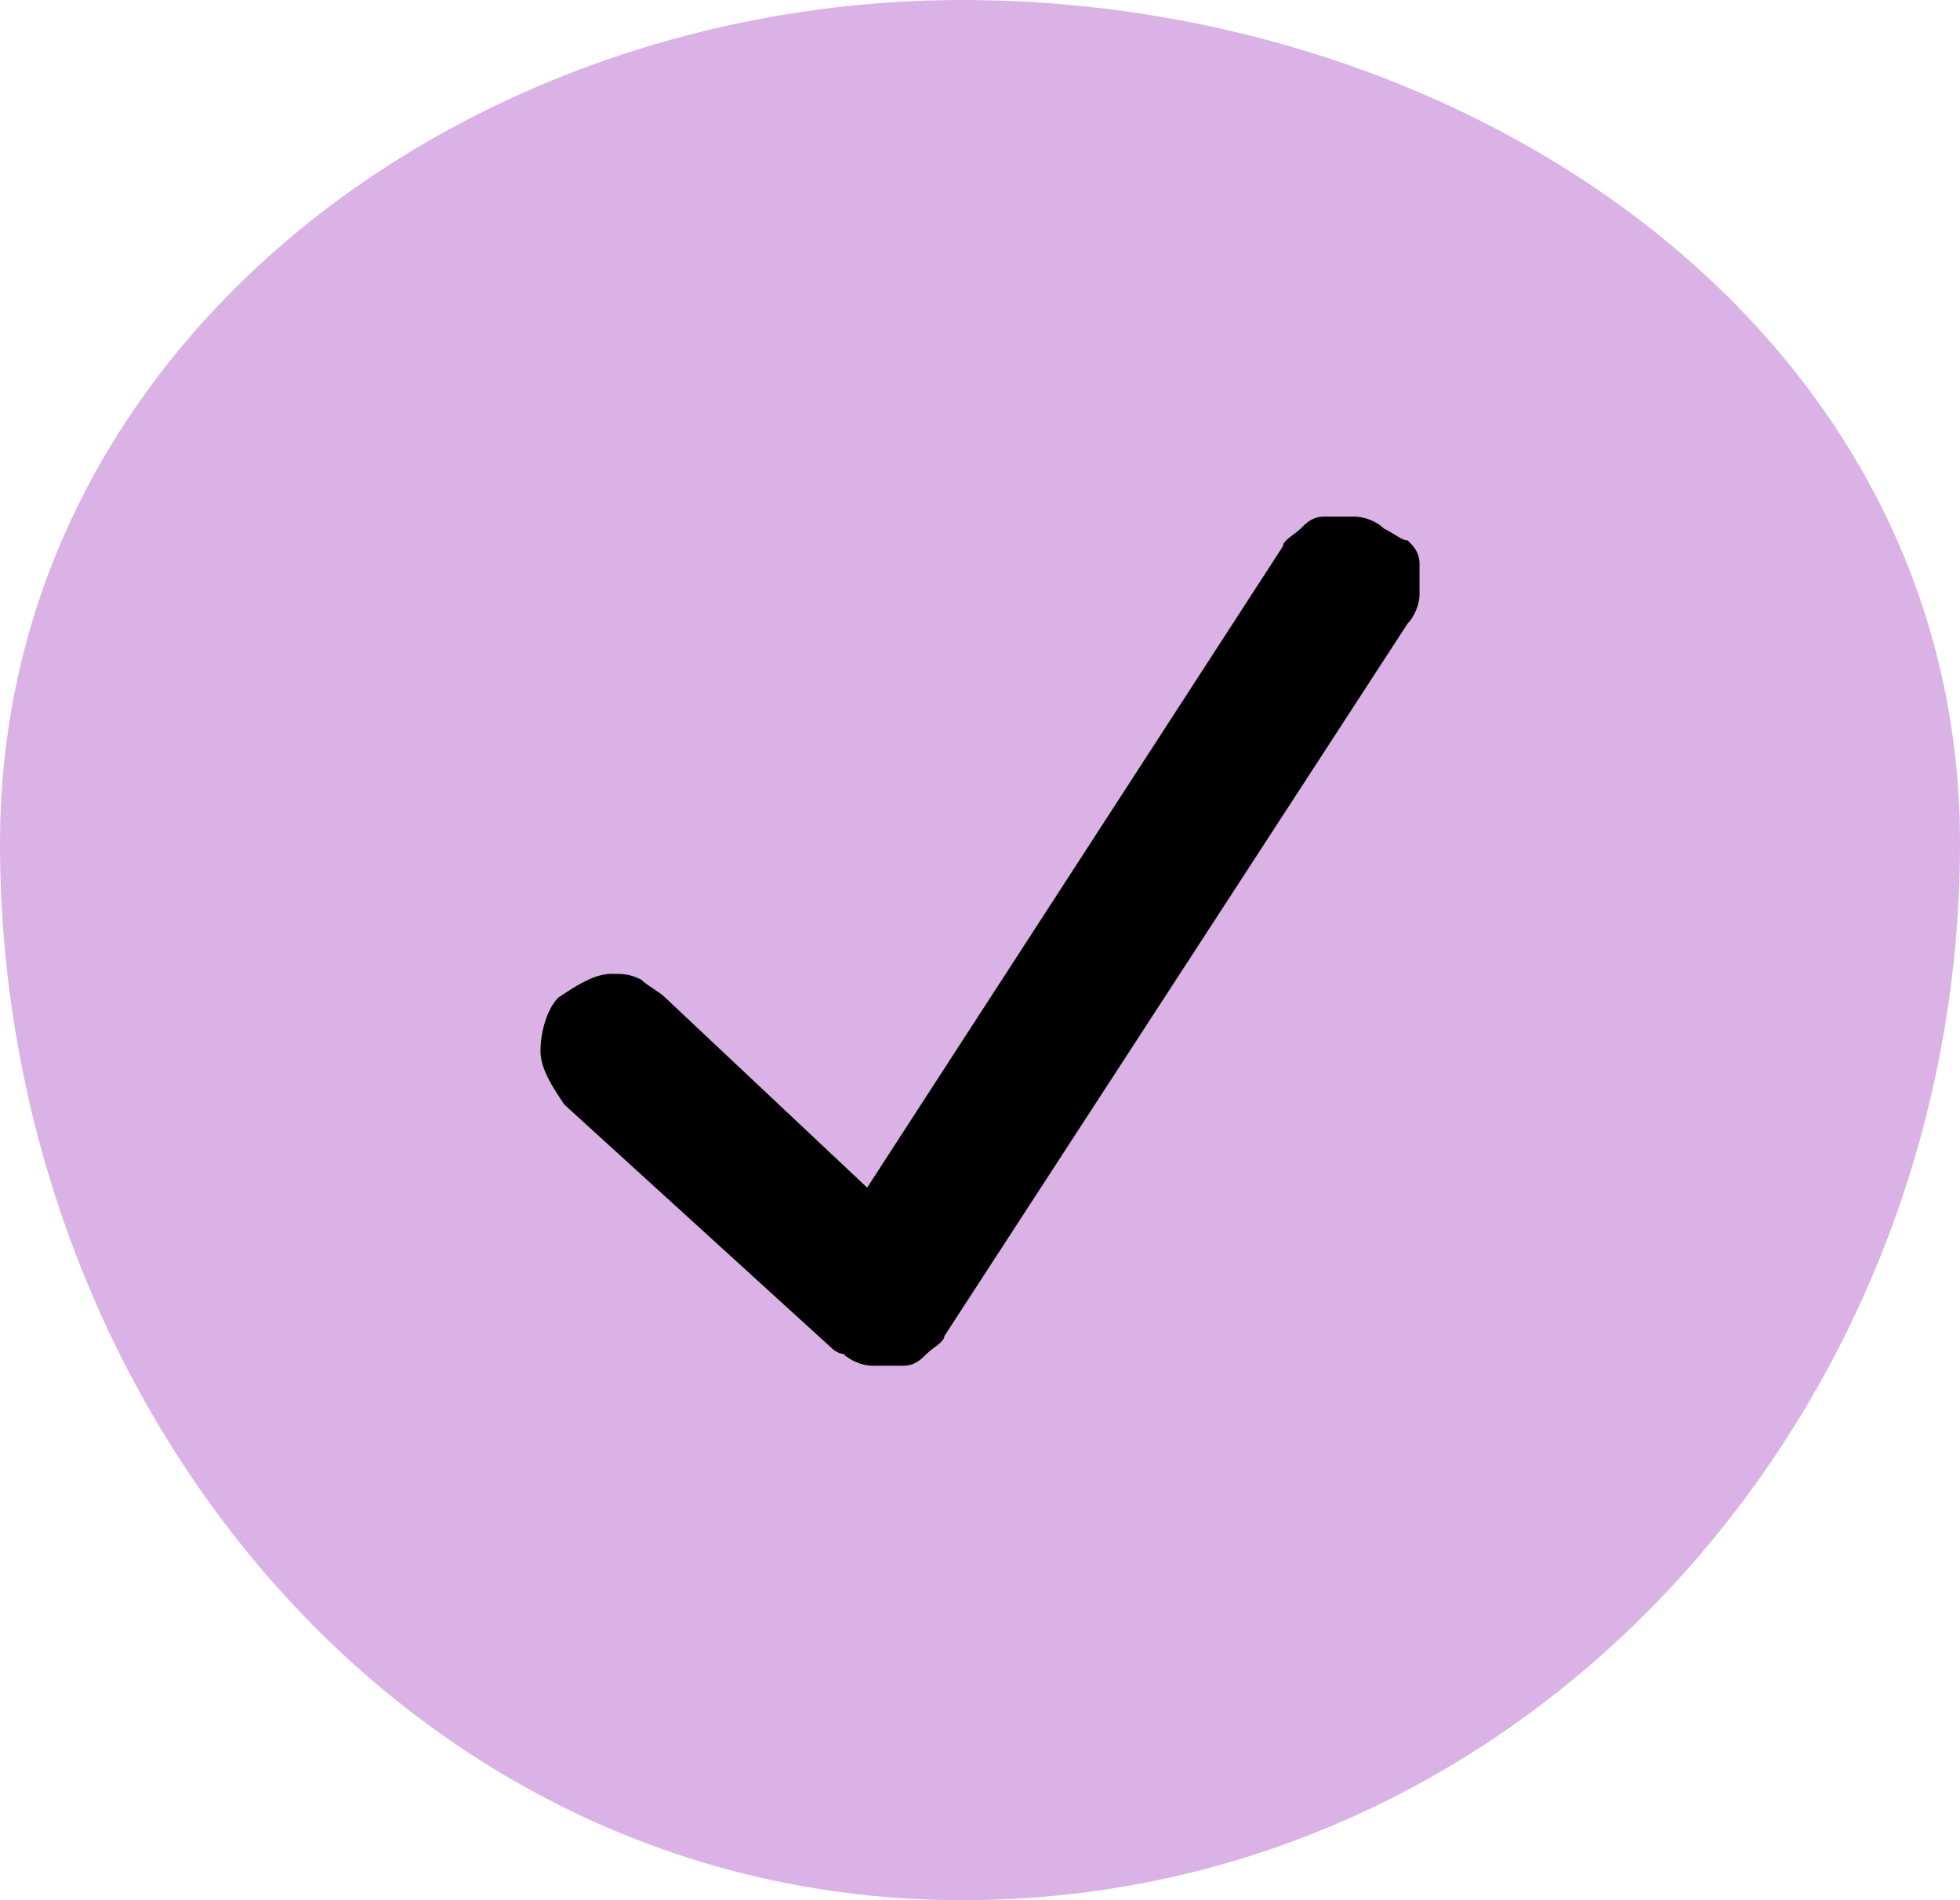
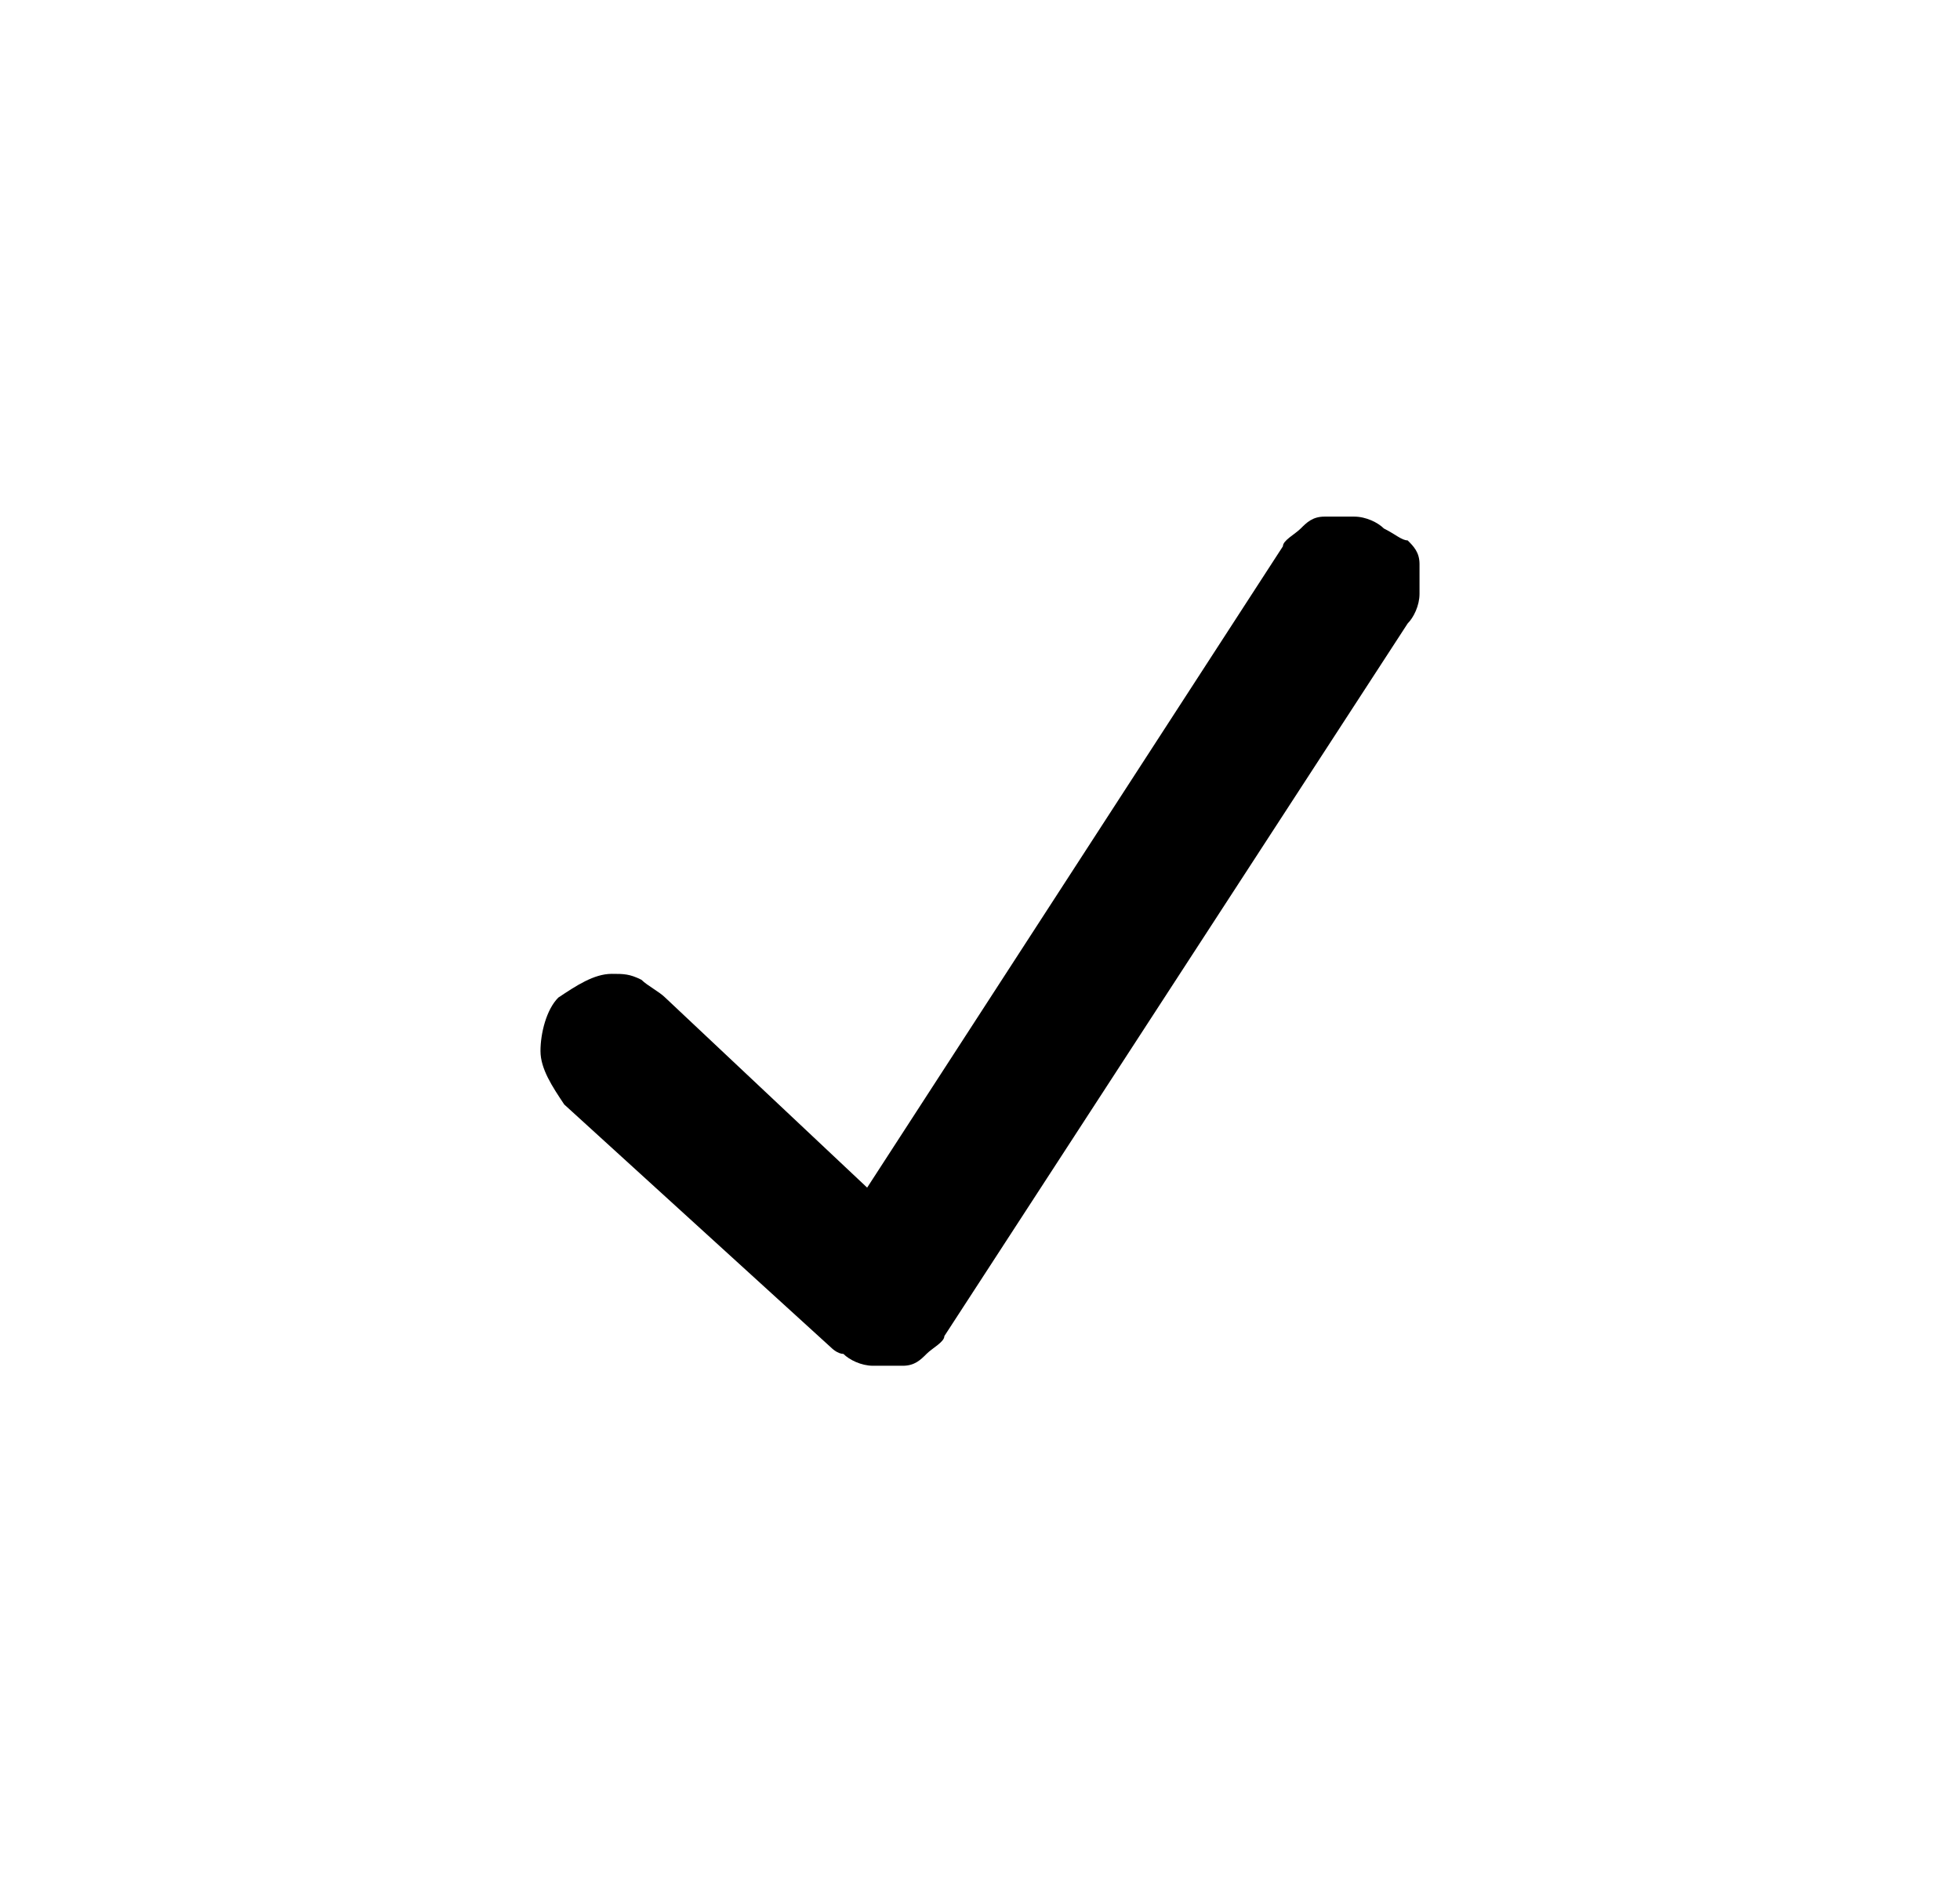
<svg xmlns="http://www.w3.org/2000/svg" viewBox="0 0 33 32" style="enable-background:new 0 0 33 32" xml:space="preserve">
-   <path d="M16.2 0C24.8 0 33 5.6 33 14.2 33 23.8 25.7 32 16.2 32 6.8 32 0 23.6 0 14.2 0 5.8 7.8 0 16.2 0z" style="fill-rule:evenodd;clip-rule:evenodd;fill:#dbb2e5" />
  <path d="M23.3 8.9c-.1-.1-.3-.2-.5-.2h-.5c-.2 0-.3.1-.4.2-.1.1-.3.2-.3.3l-7 10.8-3.4-3.2c-.1-.1-.3-.2-.4-.3-.2-.1-.3-.1-.5-.1-.3 0-.6.2-.9.4-.2.2-.3.6-.3.9 0 .3.2.6.4.9l4.5 4.1s.1.1.2.1c.1.1.3.2.5.2h.5c.2 0 .3-.1.4-.2.1-.1.3-.2.3-.3l7.8-12c.1-.1.2-.3.2-.5v-.5c0-.2-.1-.3-.2-.4-.1 0-.2-.1-.4-.2z" />
</svg>